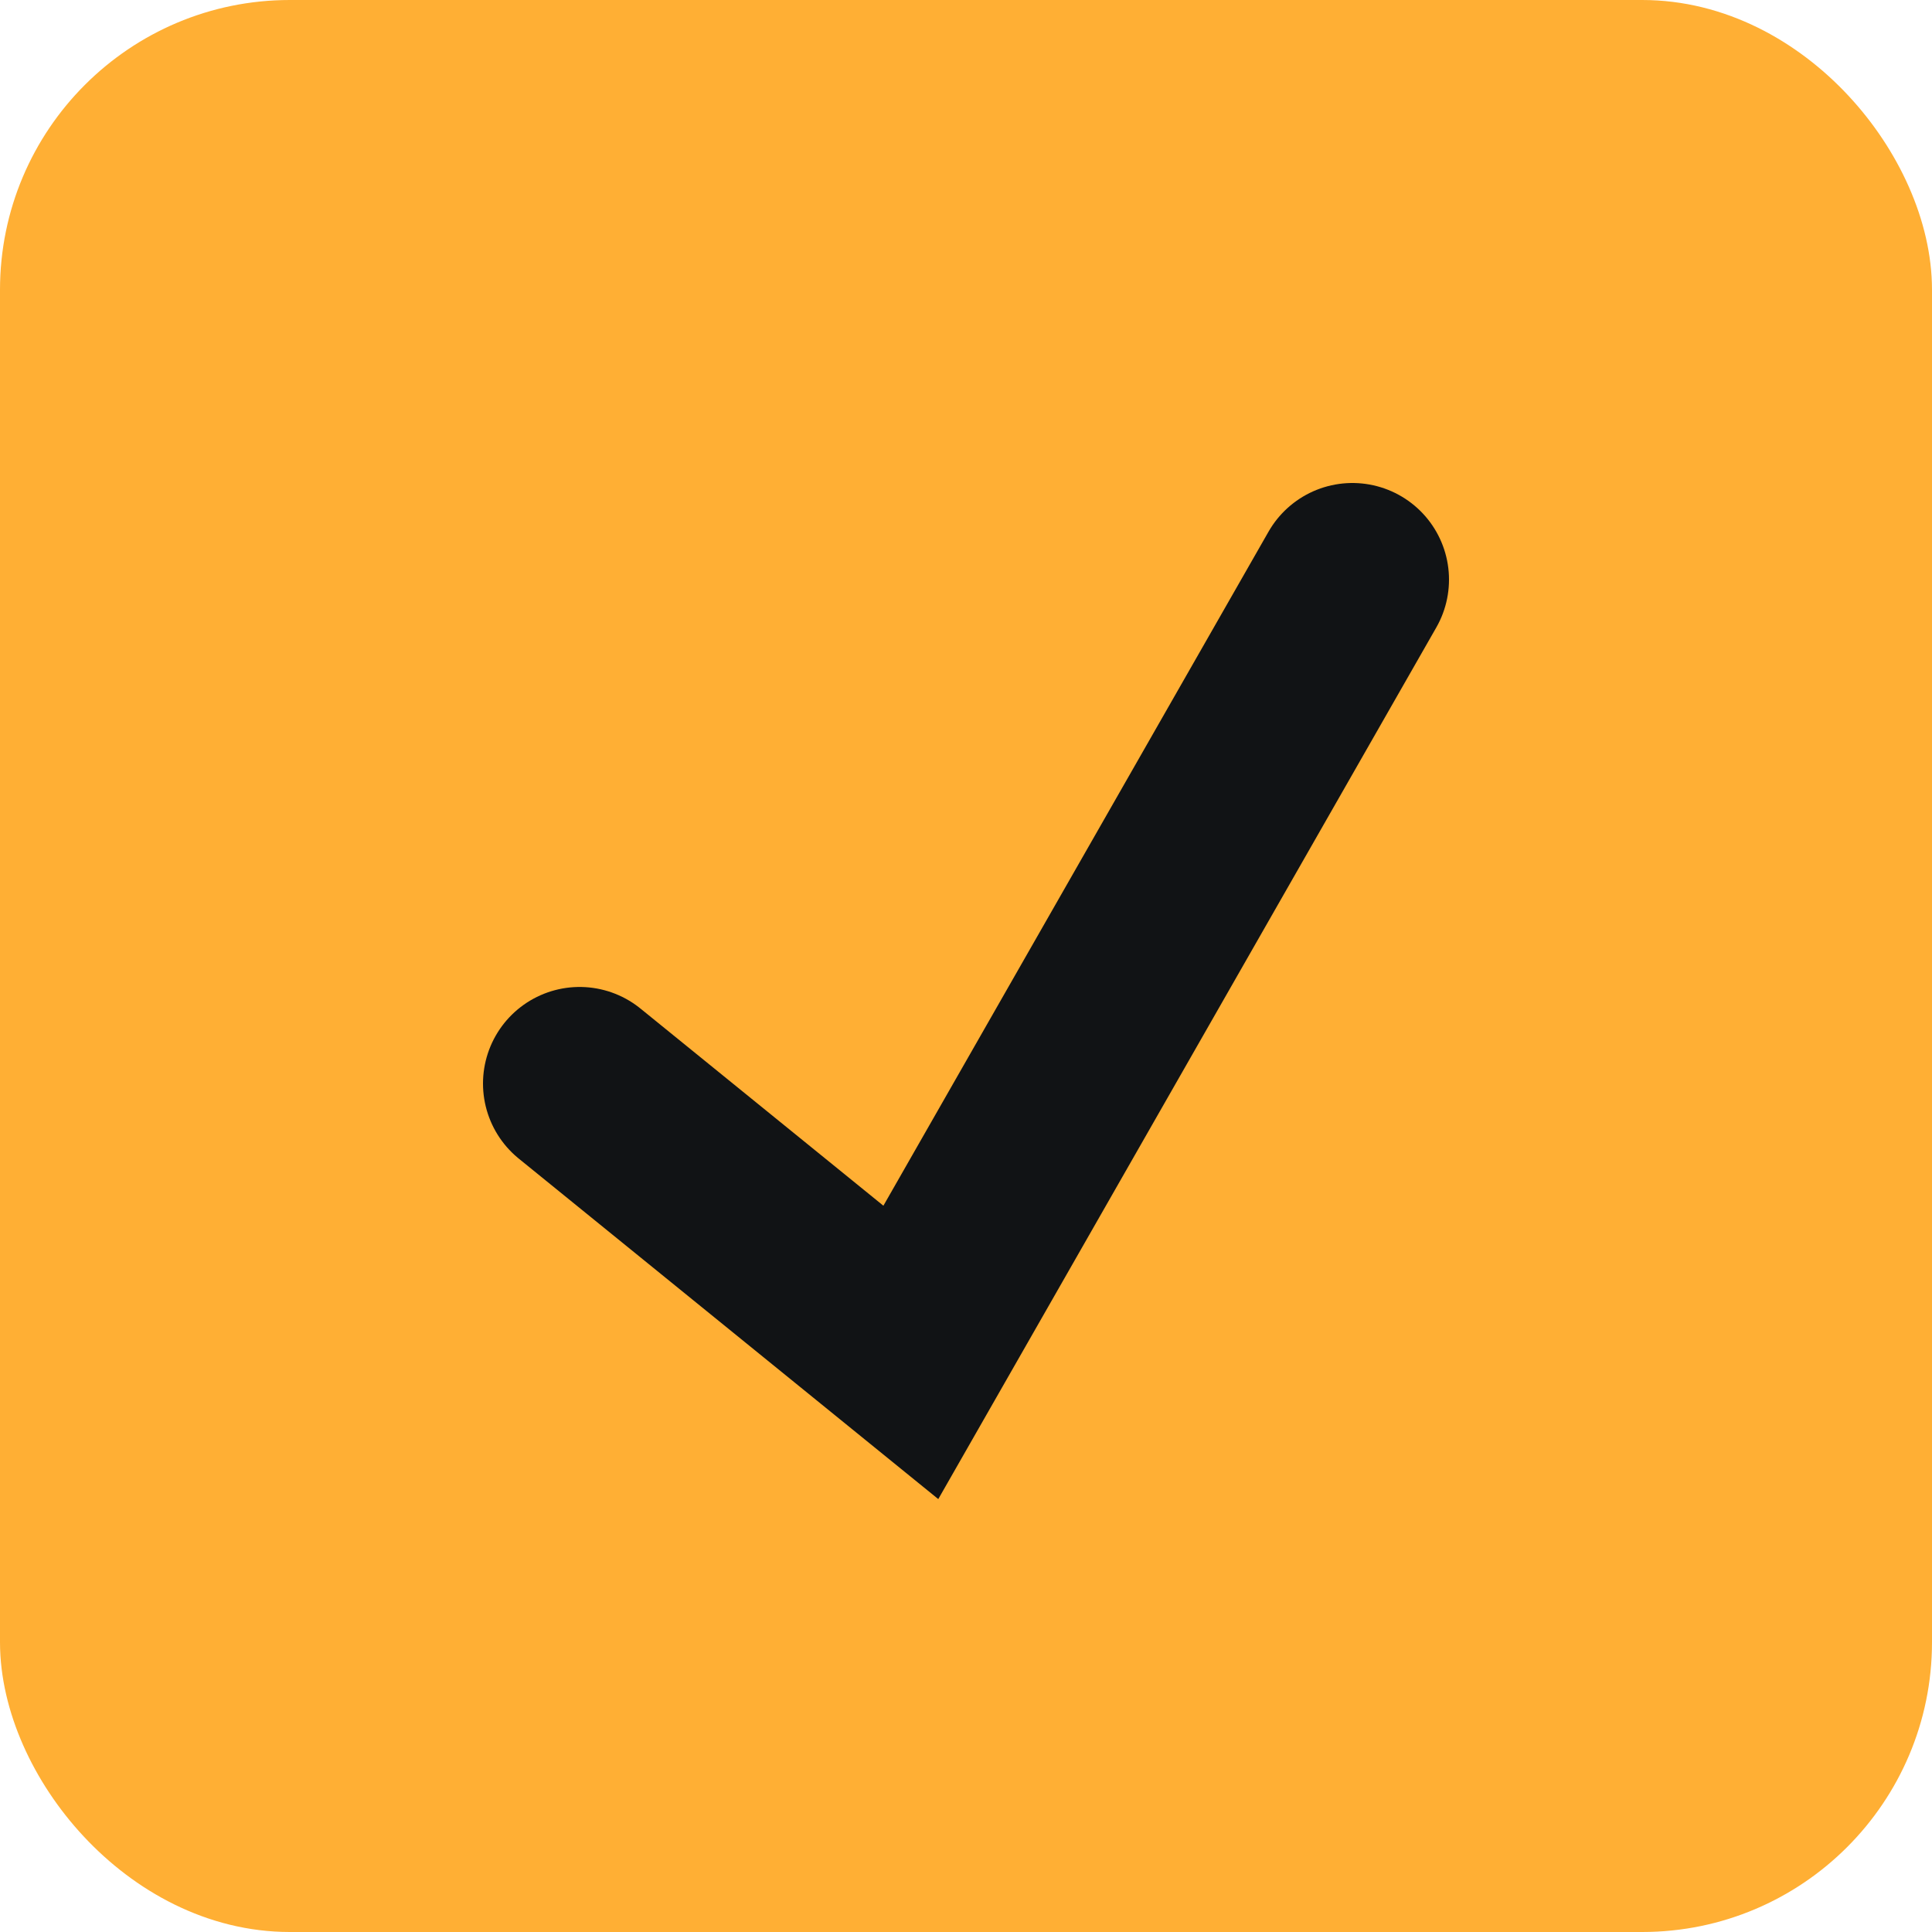
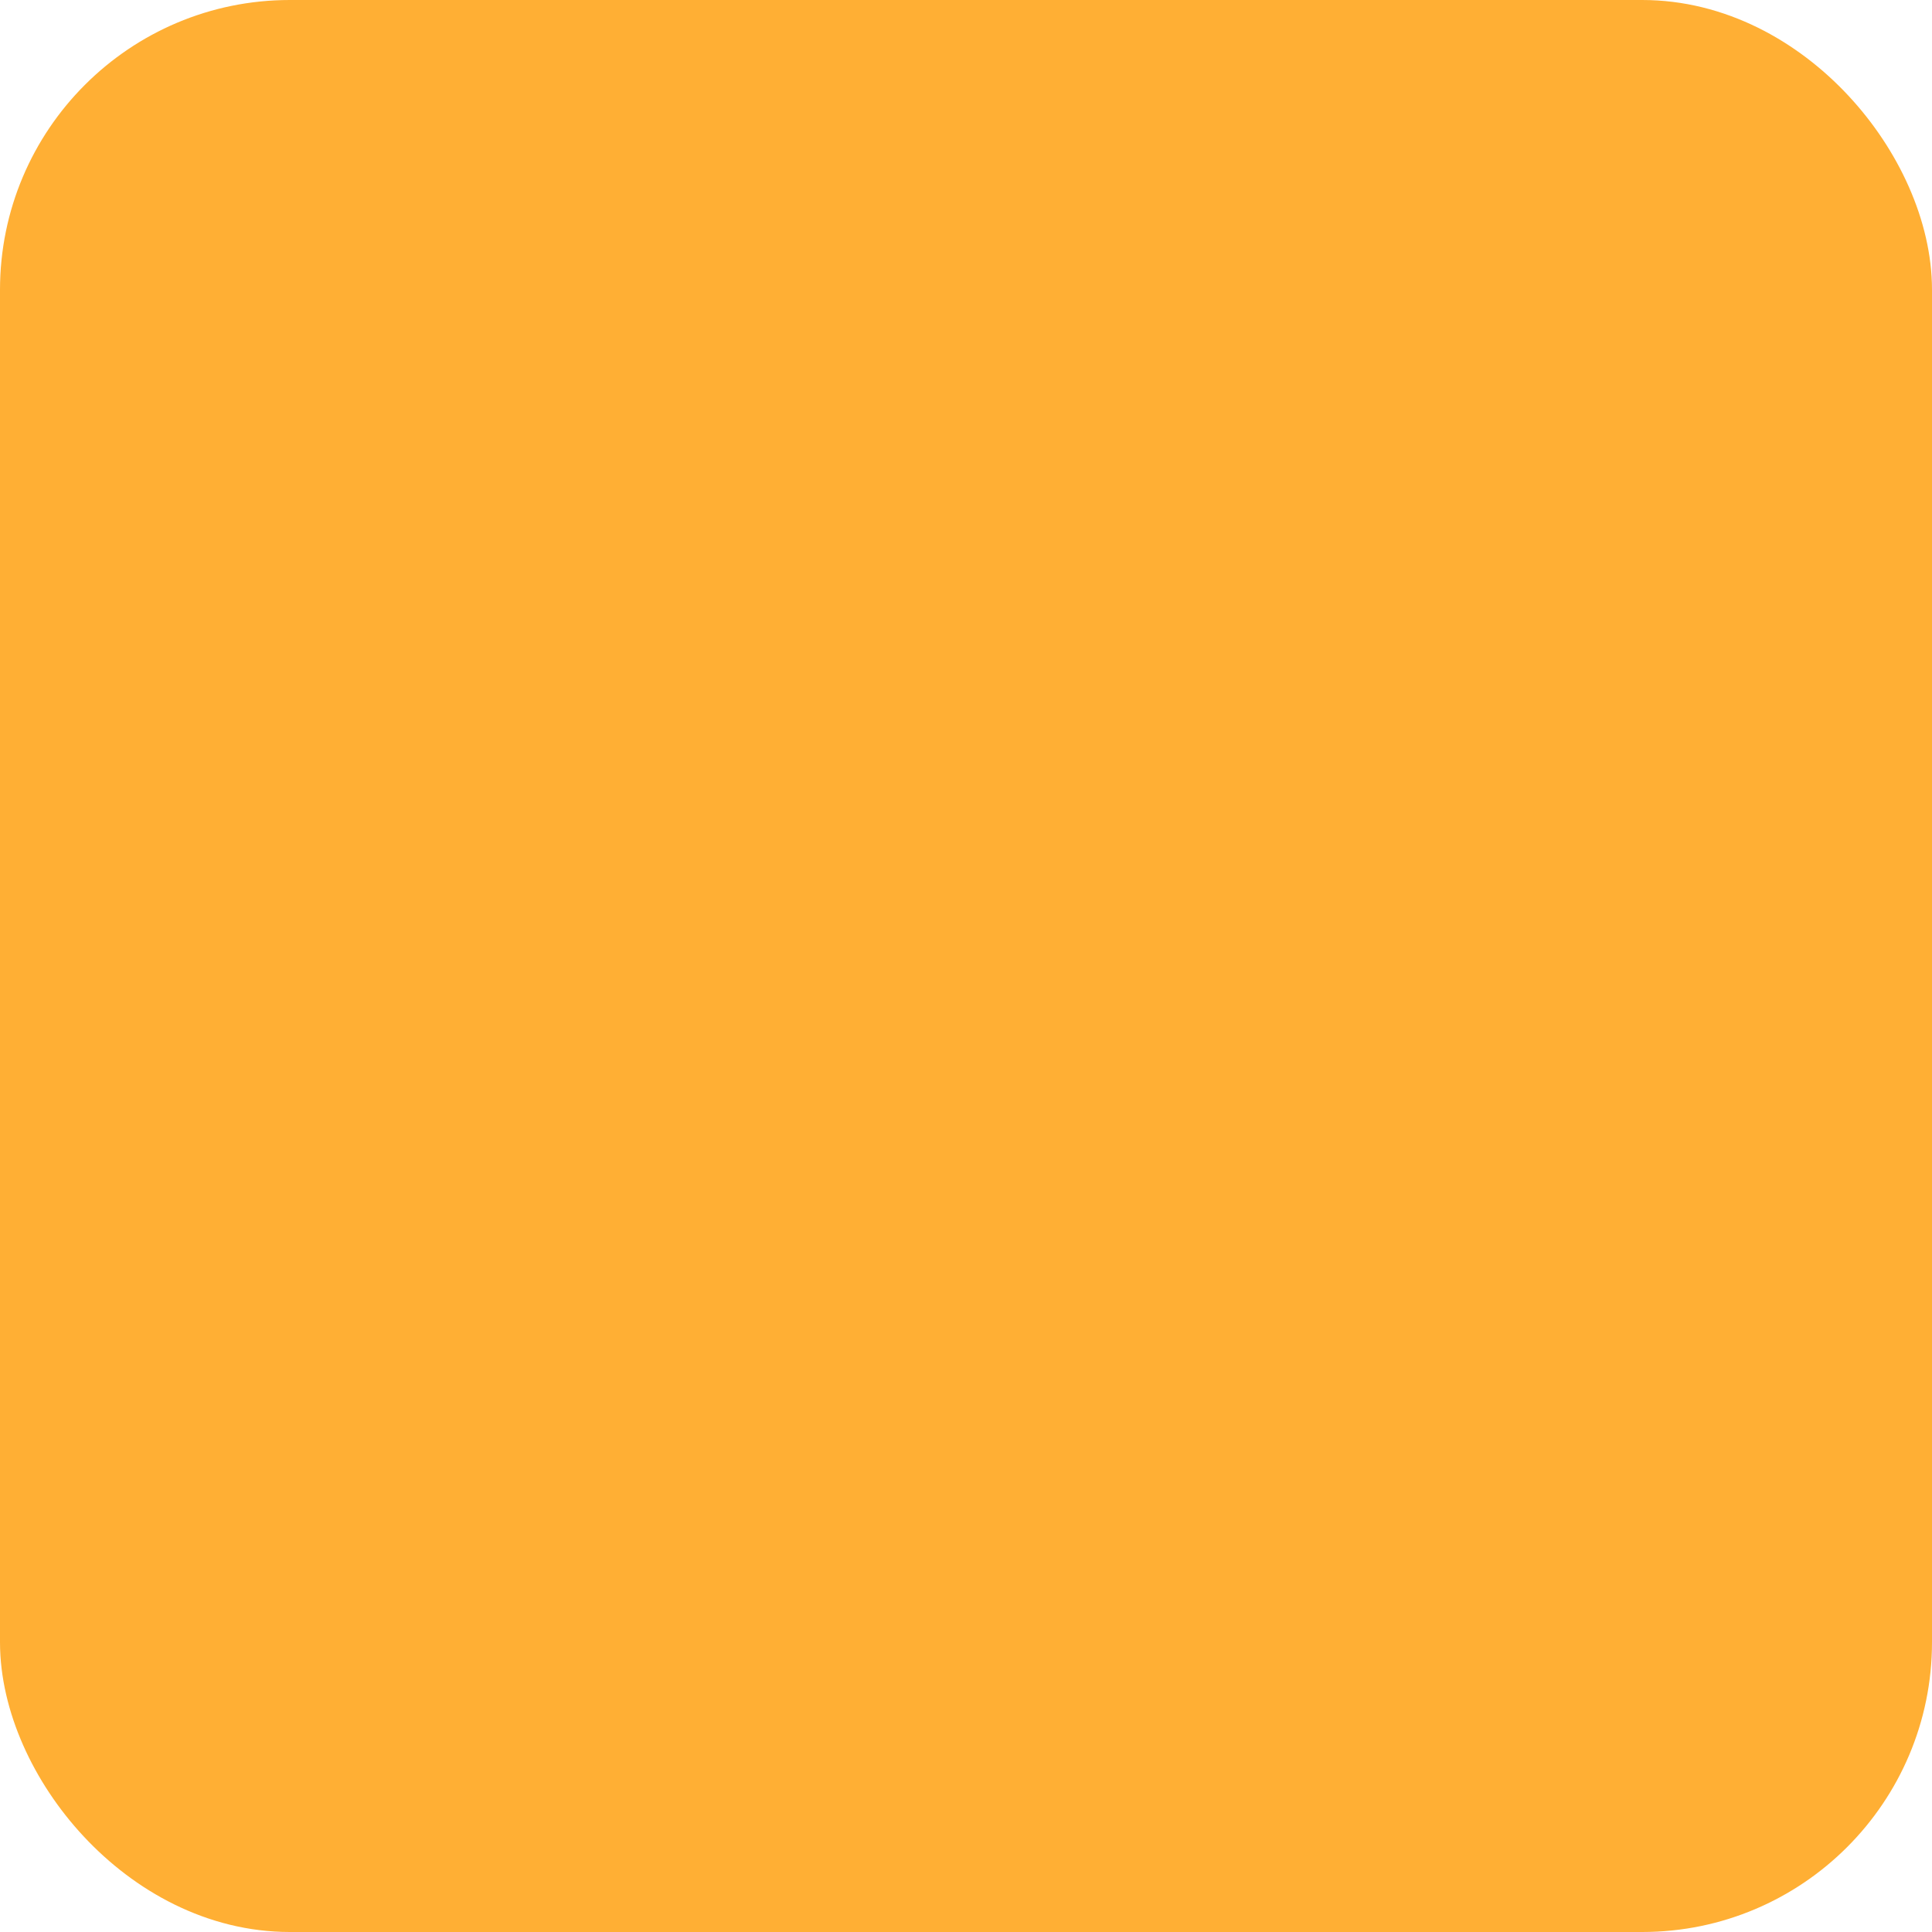
<svg xmlns="http://www.w3.org/2000/svg" width="20" height="20" viewBox="0 0 20 20" fill="none">
  <rect x="0.5" y="0.5" width="19" height="19" rx="2.5" fill="#FFAF34" stroke="#FFAF34" />
-   <path d="M6 11.217L9.429 14L14 6" stroke="#111315" stroke-width="2" stroke-linecap="round" />
</svg>